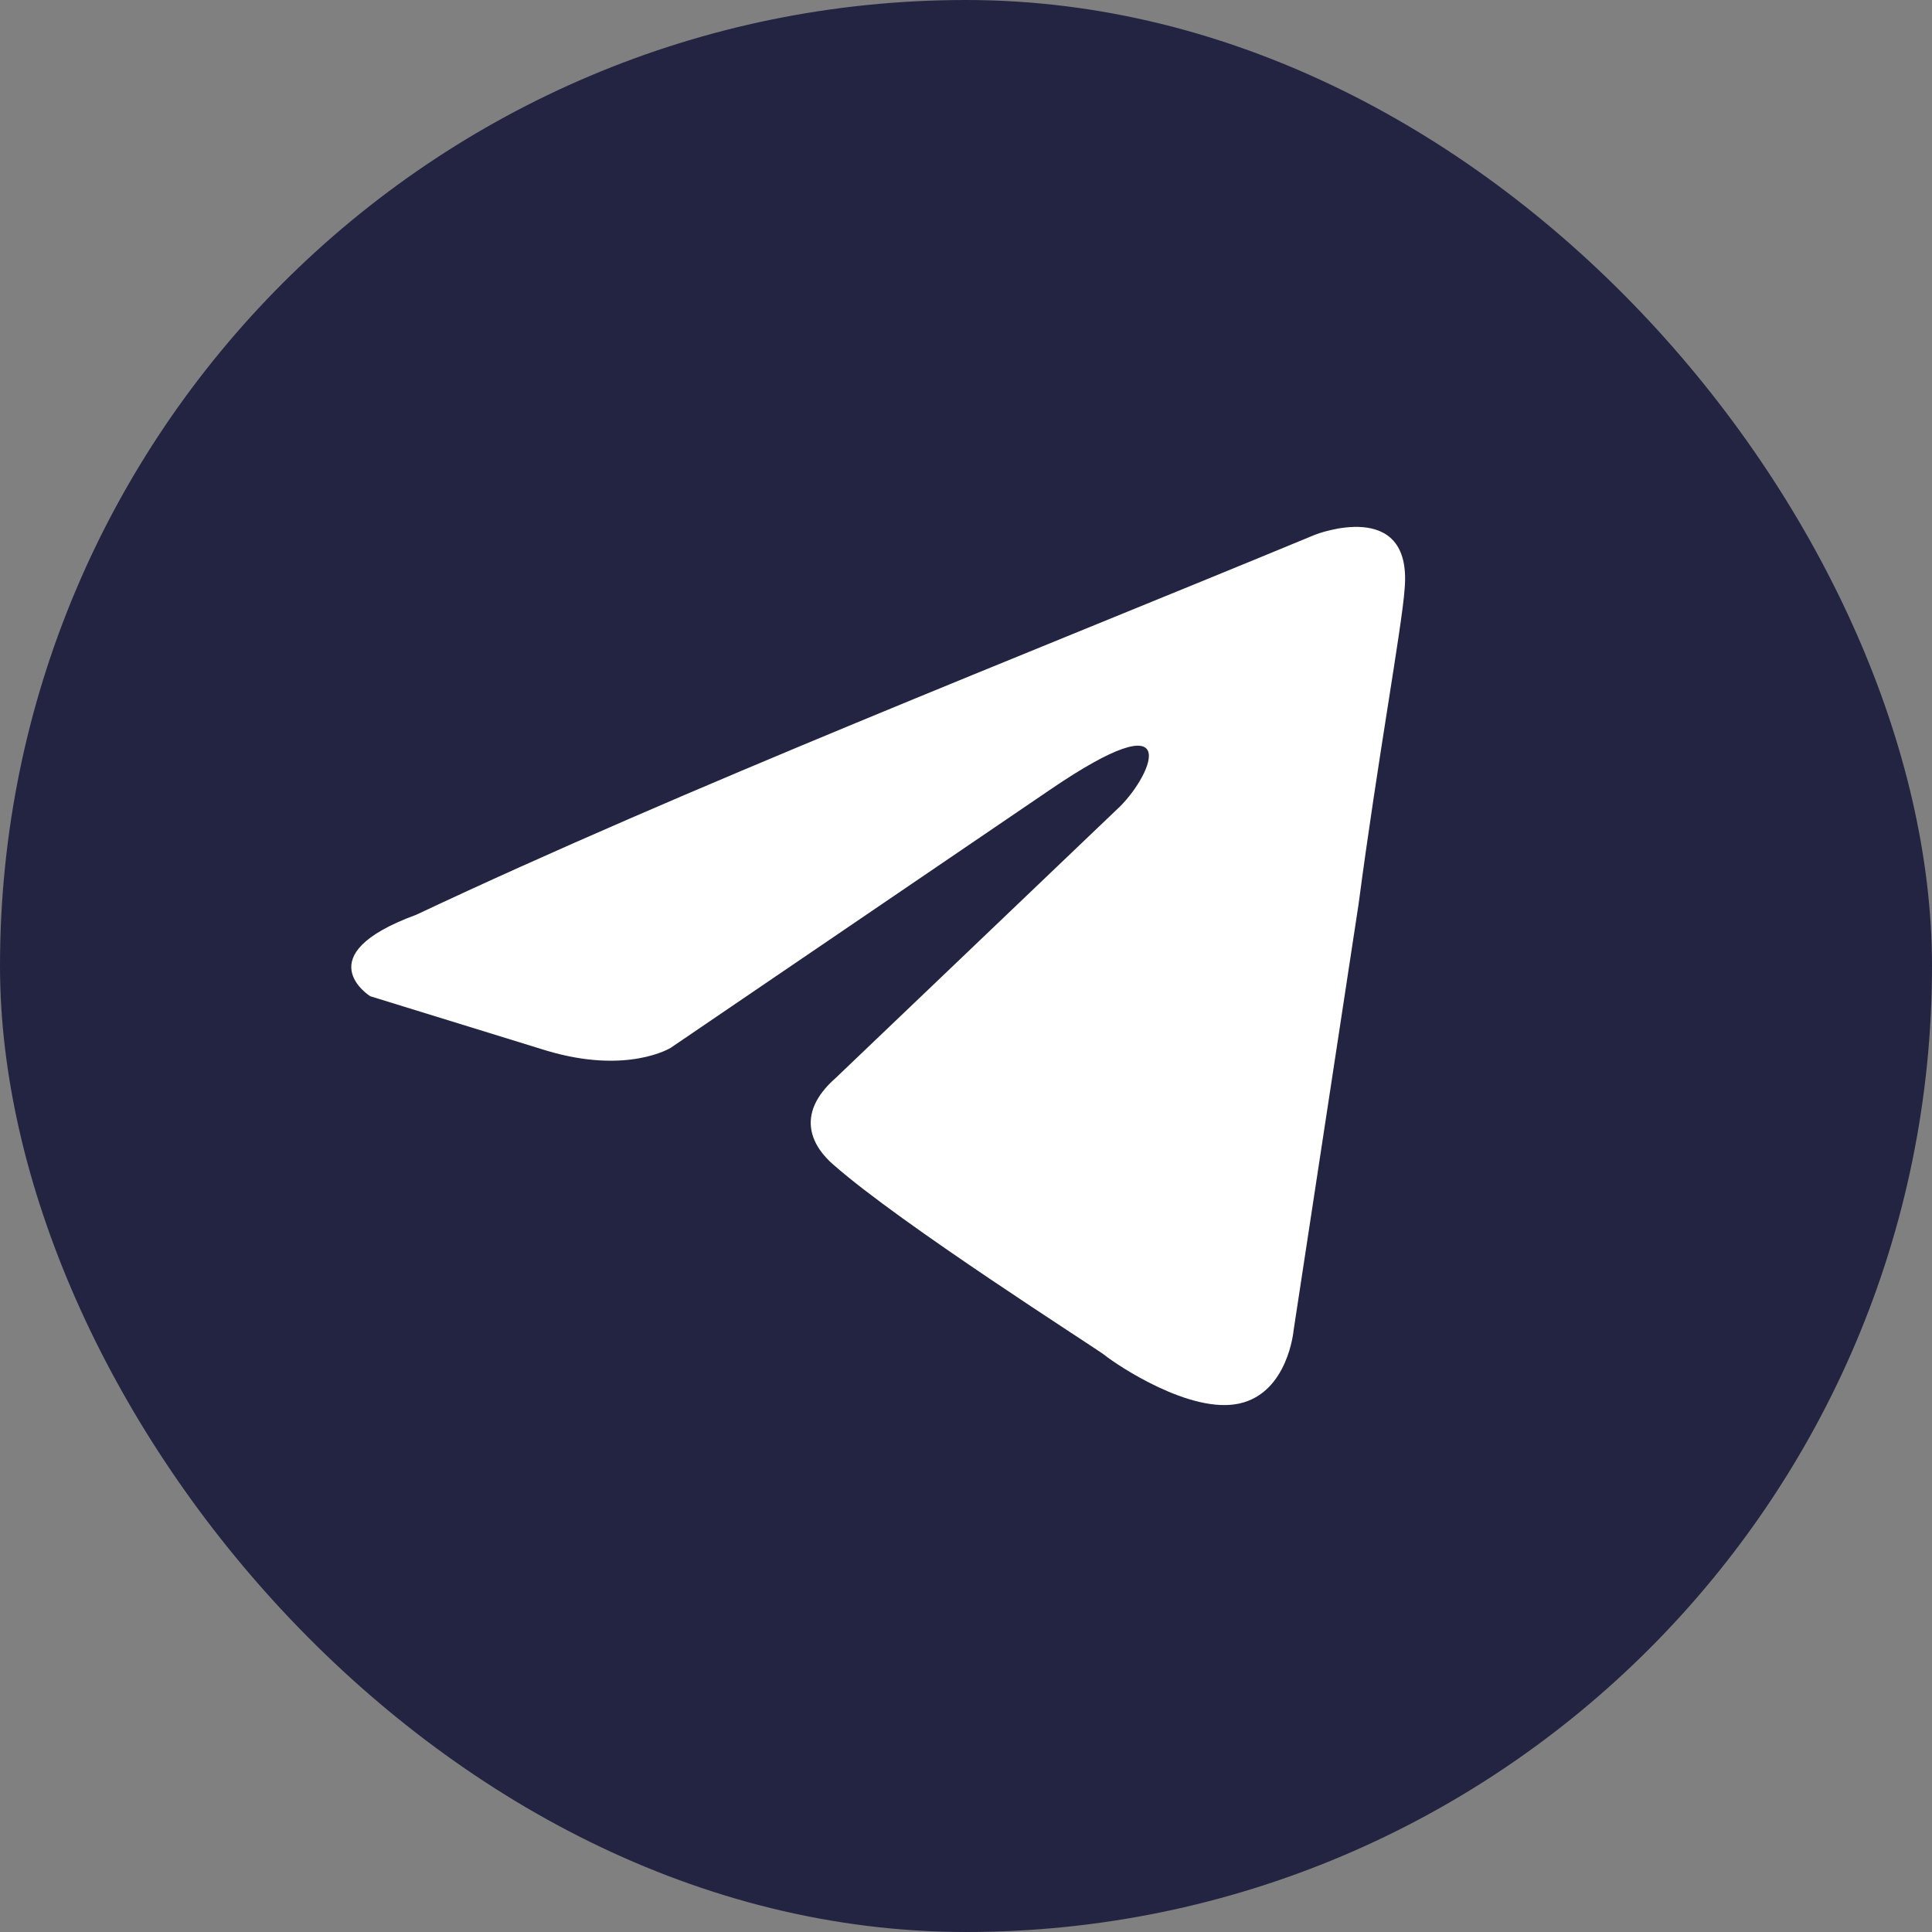
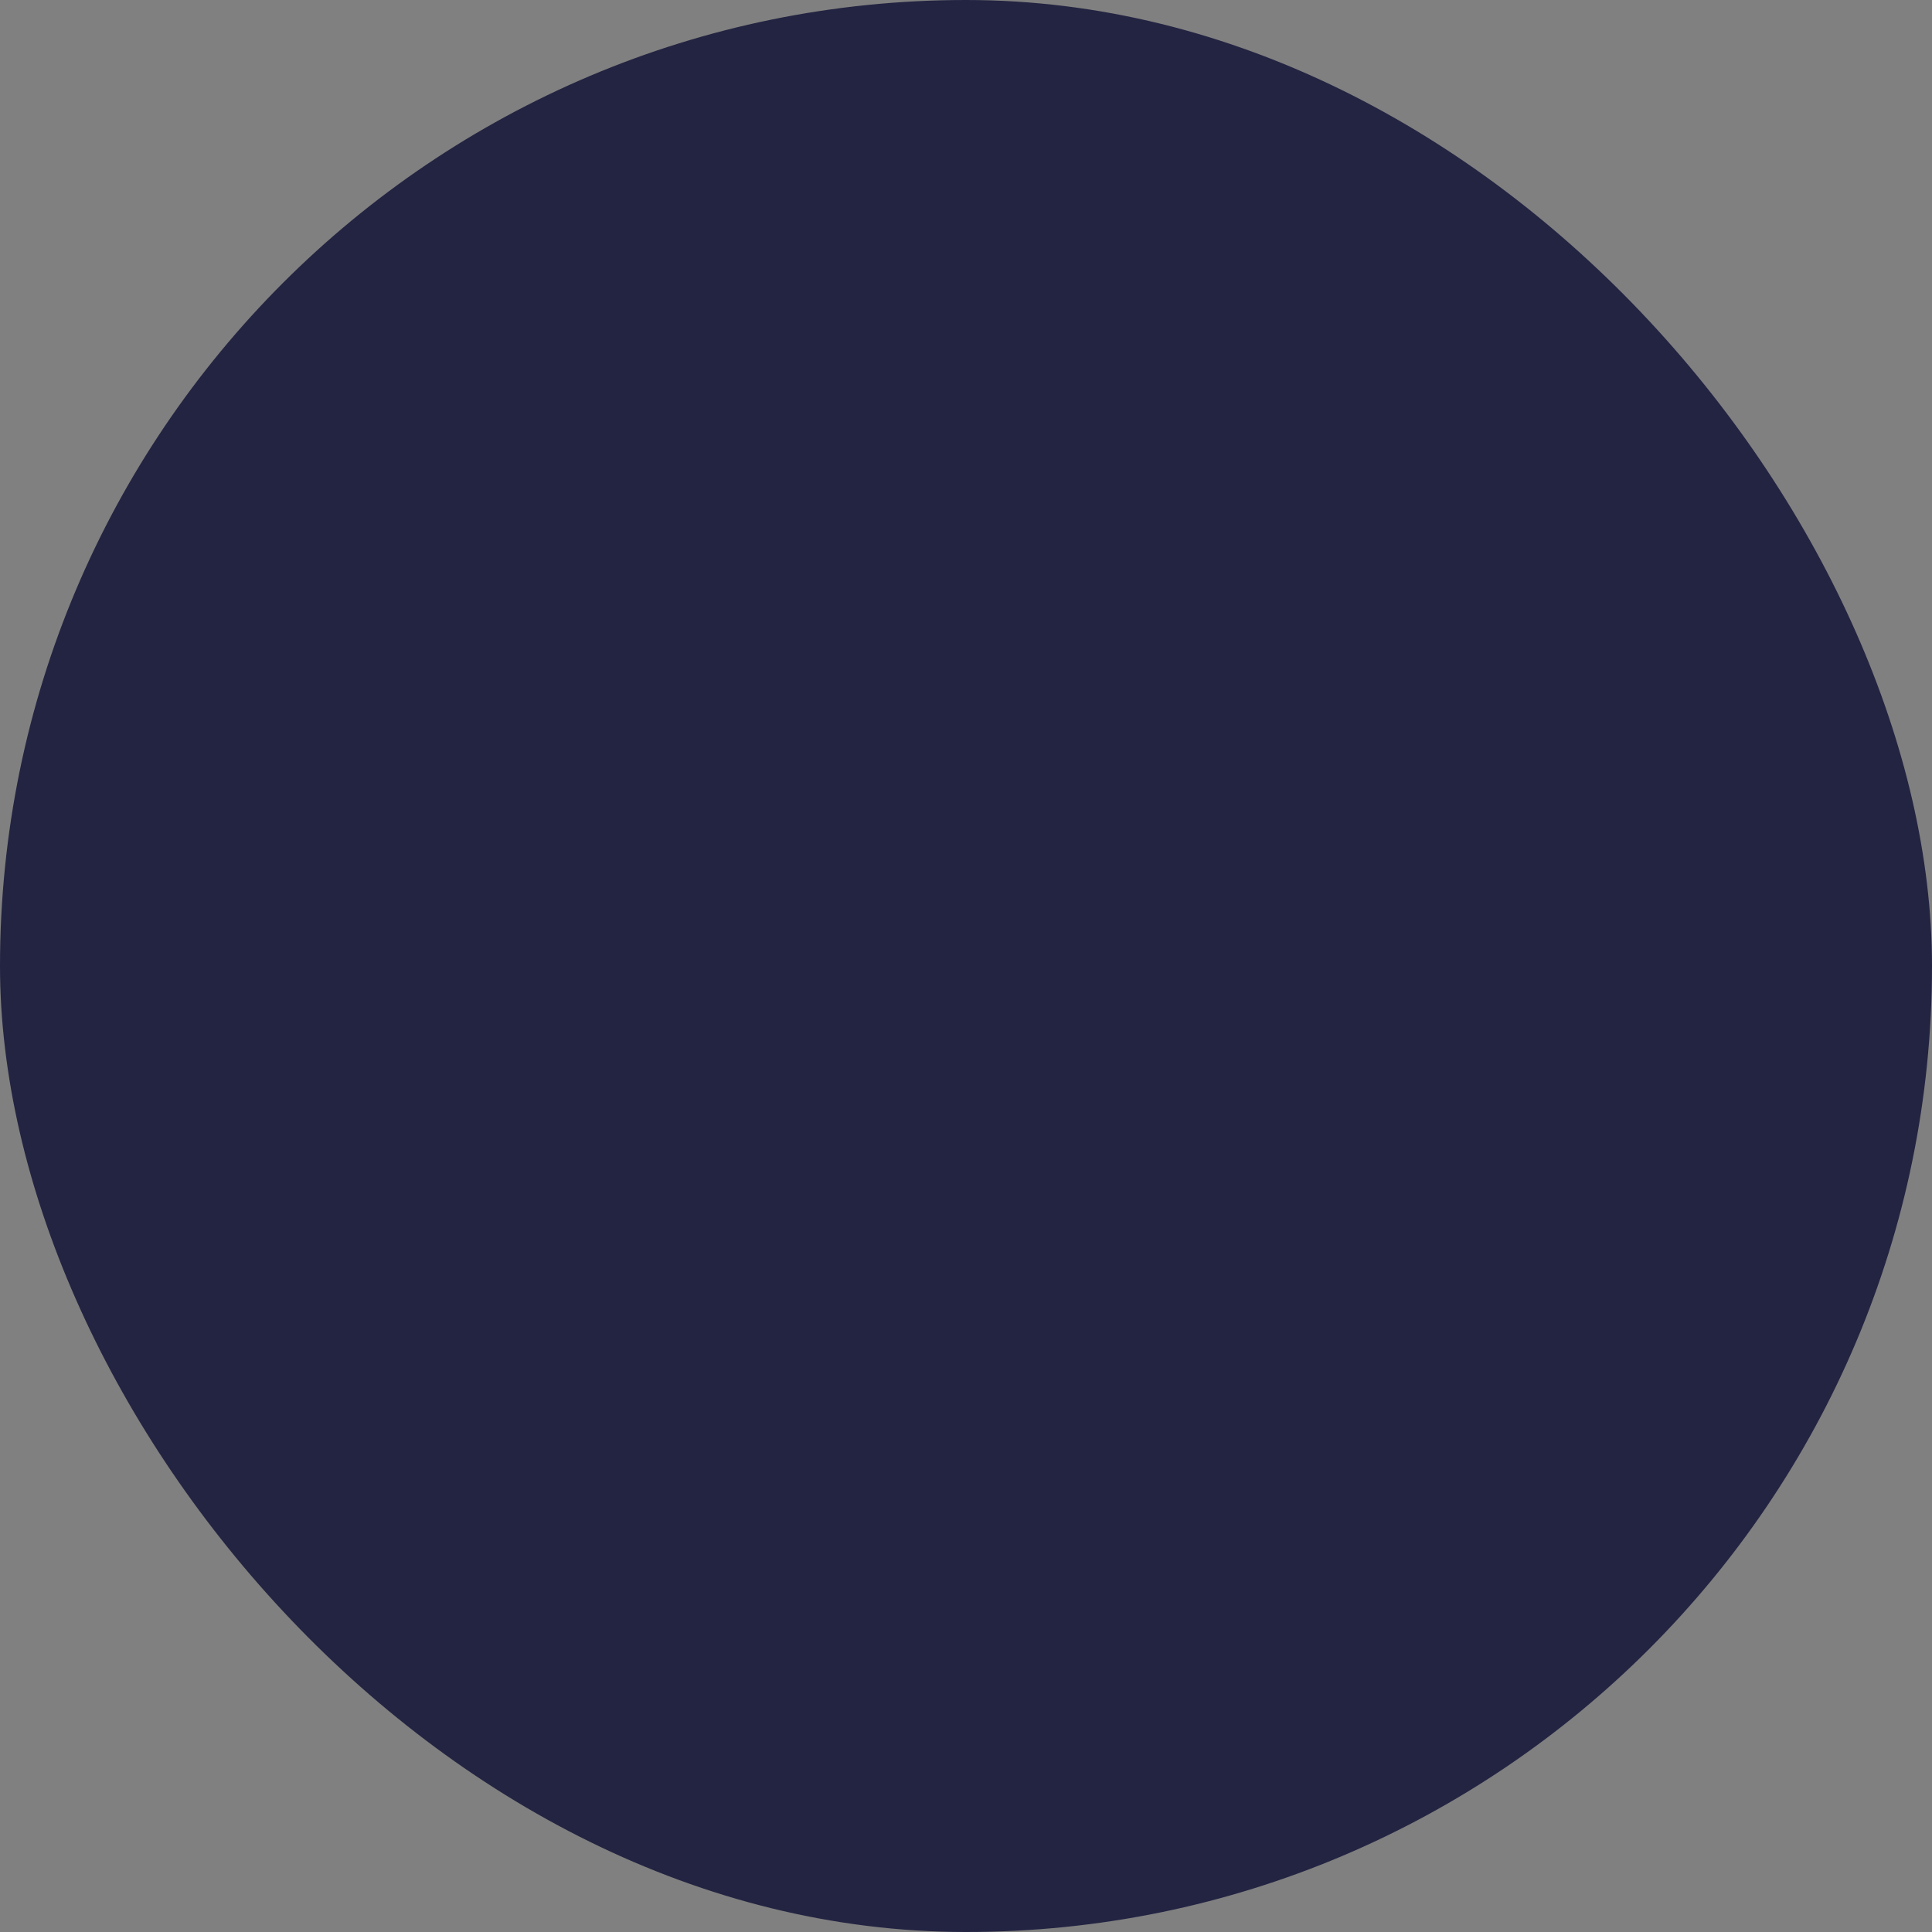
<svg xmlns="http://www.w3.org/2000/svg" width="33" height="33" viewBox="0 0 33 33" fill="none">
  <rect x="0" y="0" width="33" height="33" fill="#808080" stroke="none" />
  <rect width="33" height="33" rx="16.5" fill="#232442" />
-   <path d="M22.466 9.132C22.466 9.132 24.131 8.483 23.992 10.06C23.946 10.709 23.53 12.982 23.206 15.44L22.096 22.721C22.096 22.721 22.003 23.788 21.17 23.973C20.338 24.159 19.089 23.324 18.858 23.139C18.673 22.999 15.389 20.912 14.233 19.892C13.909 19.613 13.538 19.057 14.279 18.408L19.136 13.77C19.691 13.213 20.245 11.914 17.933 13.491L11.457 17.897C11.457 17.897 10.717 18.361 9.33 17.944L6.323 17.016C6.323 17.016 5.213 16.32 7.109 15.625C11.735 13.445 17.424 11.219 22.466 9.132" fill="white" />
</svg>